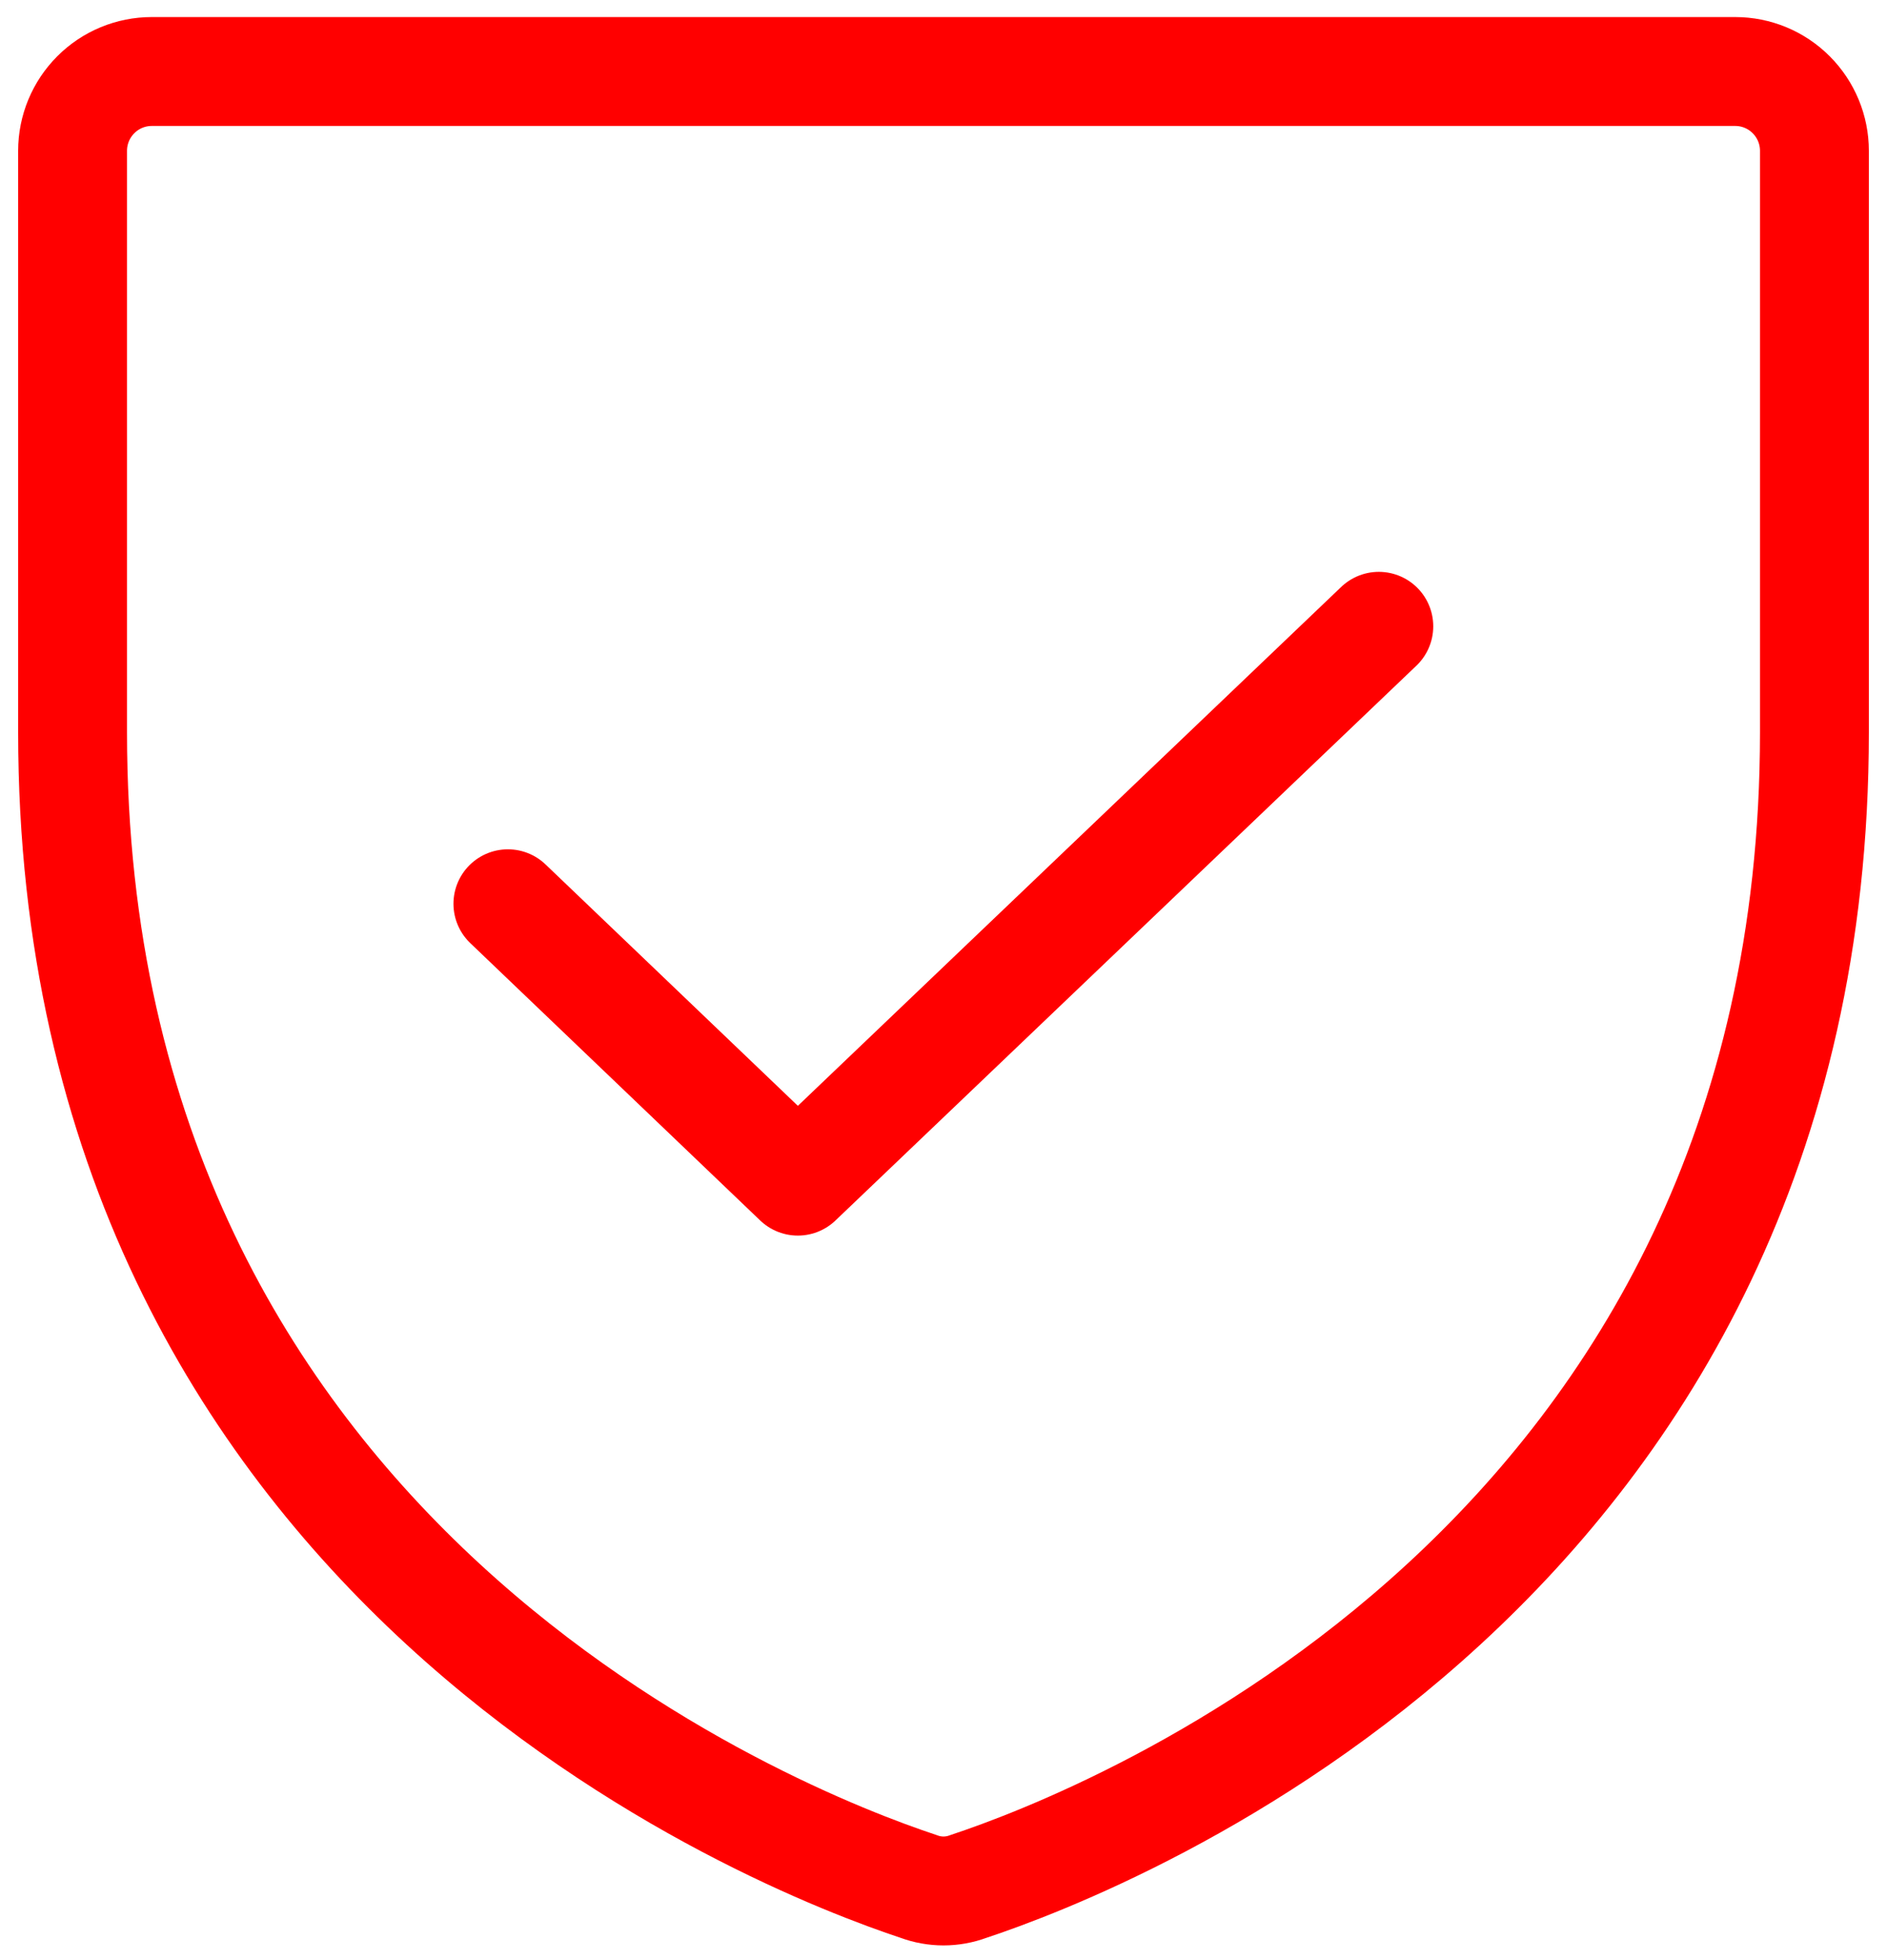
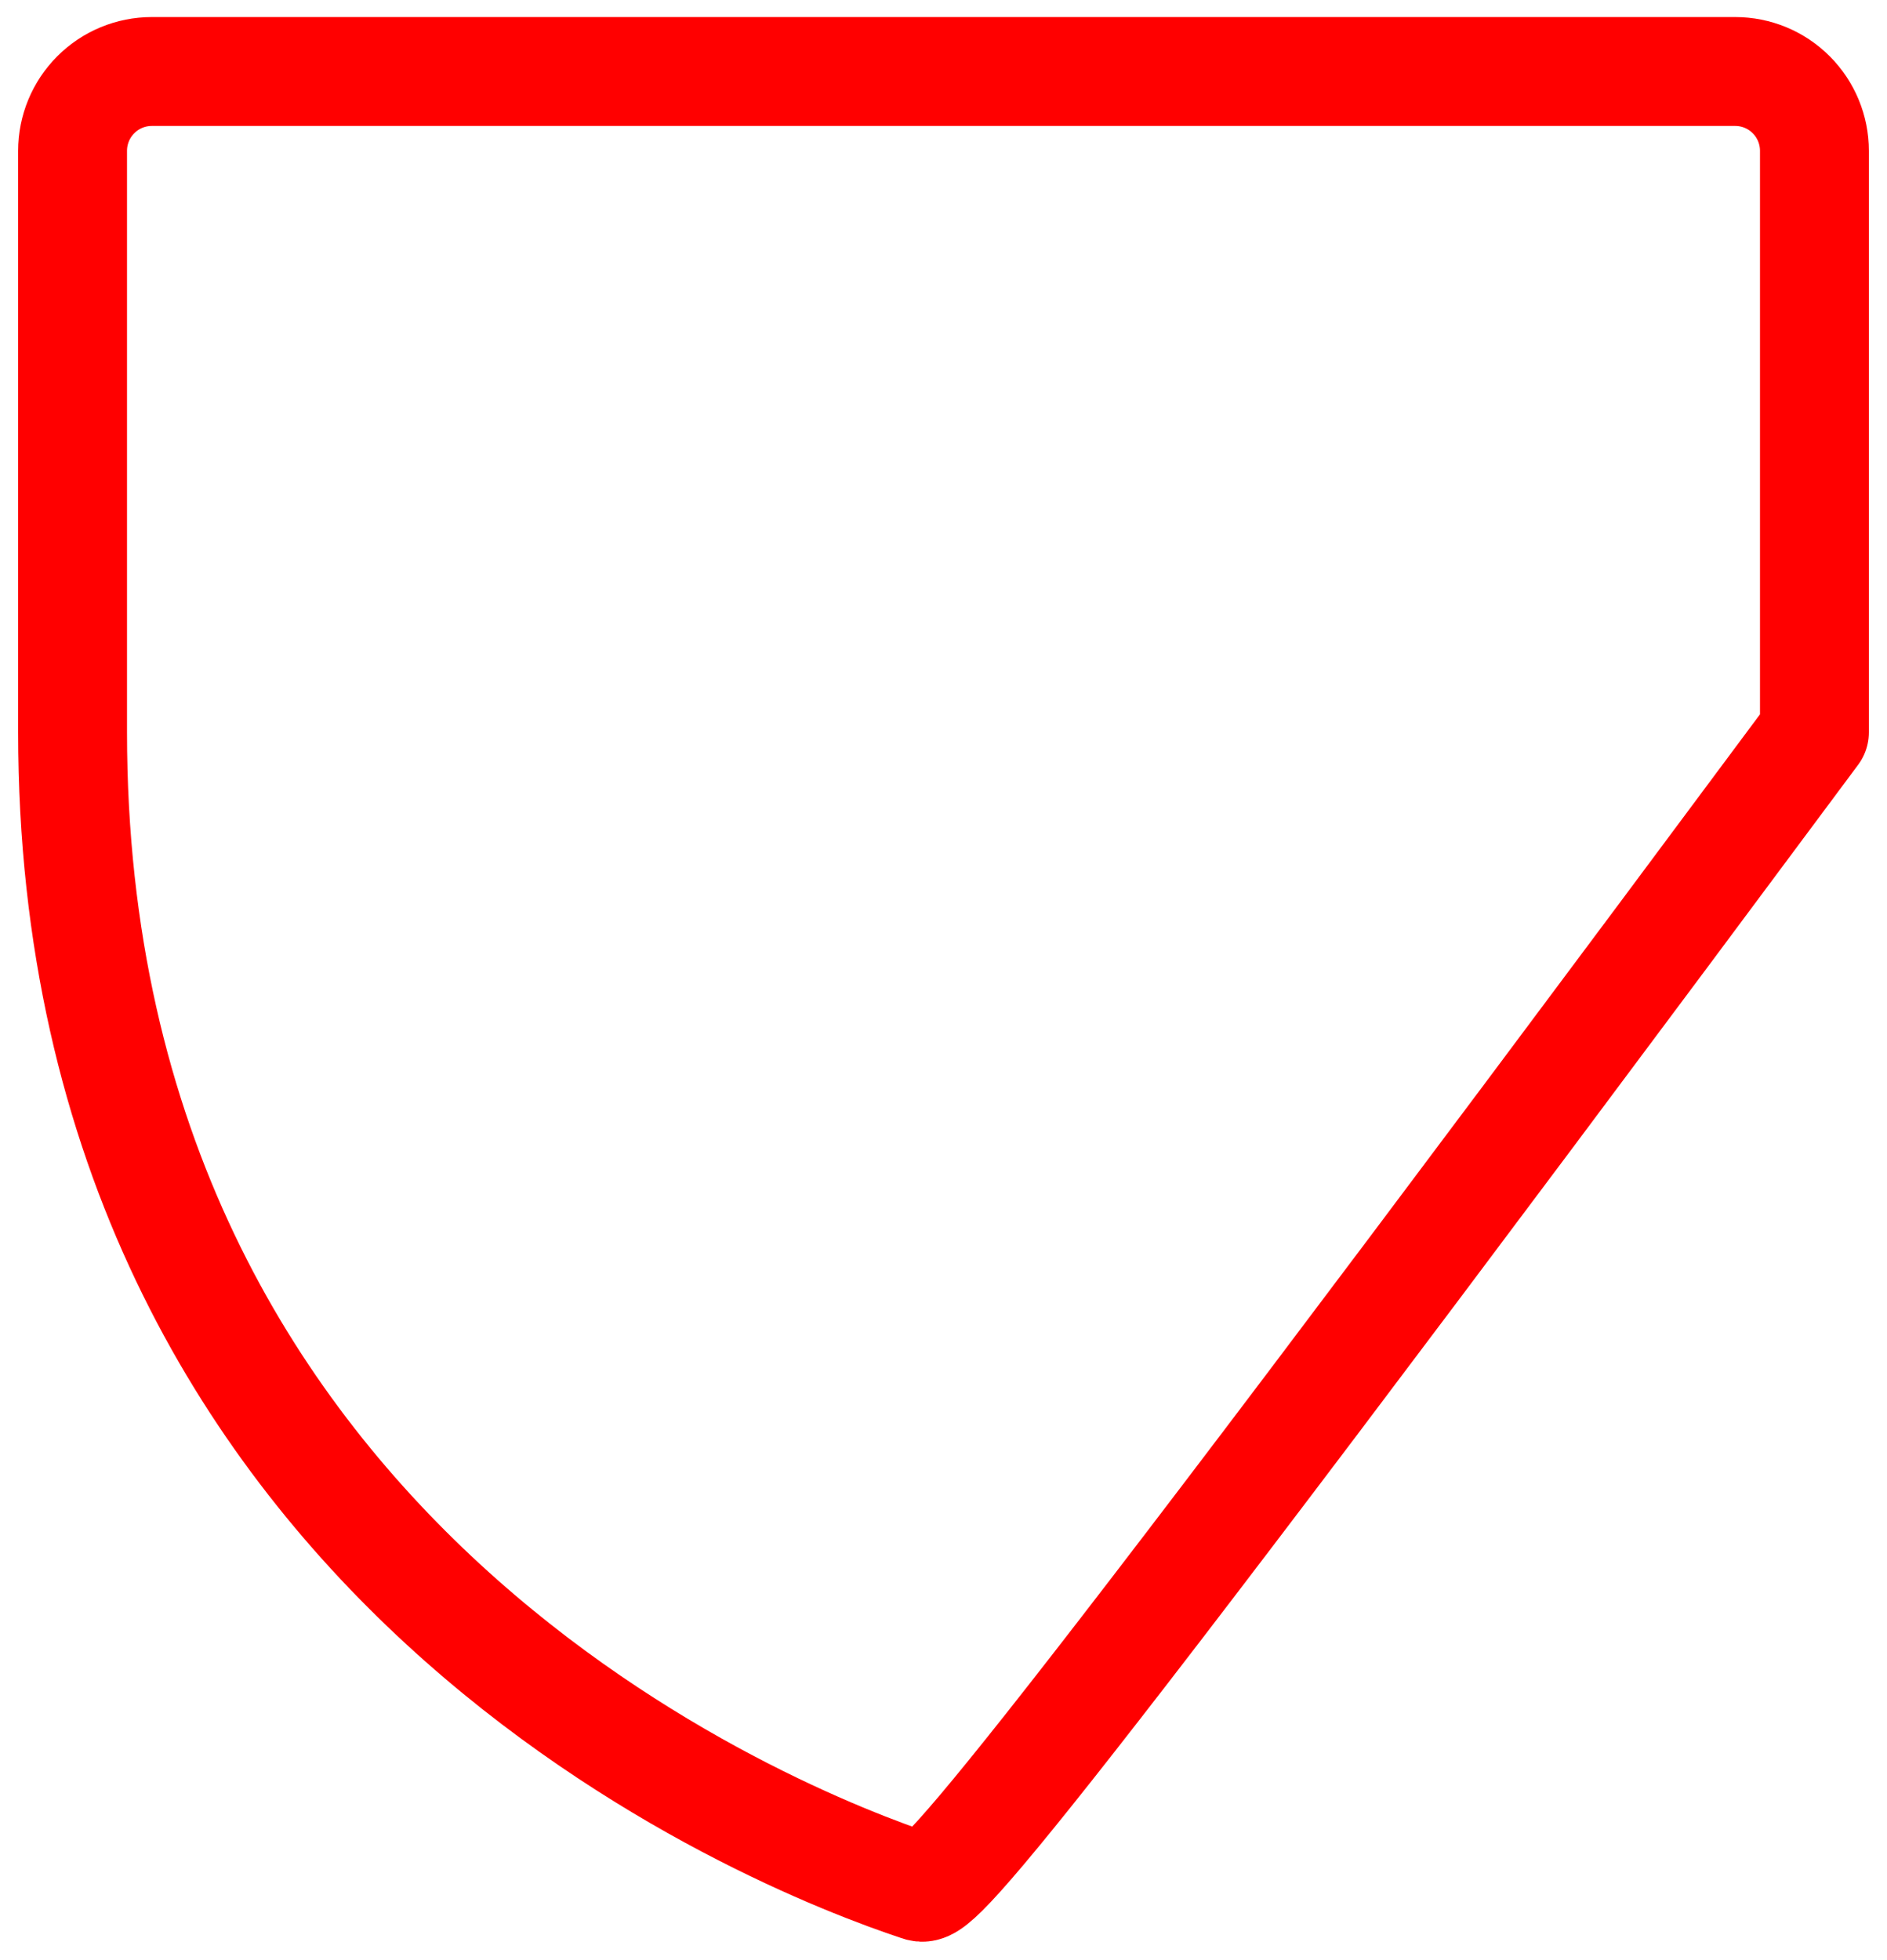
<svg xmlns="http://www.w3.org/2000/svg" width="26" height="27" viewBox="0 0 26 27" fill="none">
-   <path d="M1 10.088V2.077C1 1.788 1.115 1.51 1.32 1.305C1.524 1.1 1.802 0.985 2.091 0.985H23.909C24.198 0.985 24.476 1.1 24.68 1.305C24.885 1.51 25 1.788 25 2.077V10.088C25 21.551 15.277 25.345 13.341 25.986C13.121 26.068 12.879 26.068 12.659 25.986C10.723 25.345 1 21.551 1 10.088Z" stroke="#FF0000" stroke-width="1.5" stroke-linecap="round" stroke-linejoin="round" />
-   <path d="M18.998 8.627L10.993 16.27L6.998 12.449" stroke="#FF0000" stroke-width="1.5" stroke-linecap="round" stroke-linejoin="round" />
+   <path d="M1 10.088V2.077C1 1.788 1.115 1.51 1.32 1.305C1.524 1.1 1.802 0.985 2.091 0.985H23.909C24.198 0.985 24.476 1.1 24.68 1.305C24.885 1.51 25 1.788 25 2.077V10.088C13.121 26.068 12.879 26.068 12.659 25.986C10.723 25.345 1 21.551 1 10.088Z" stroke="#FF0000" stroke-width="1.5" stroke-linecap="round" stroke-linejoin="round" />
</svg>